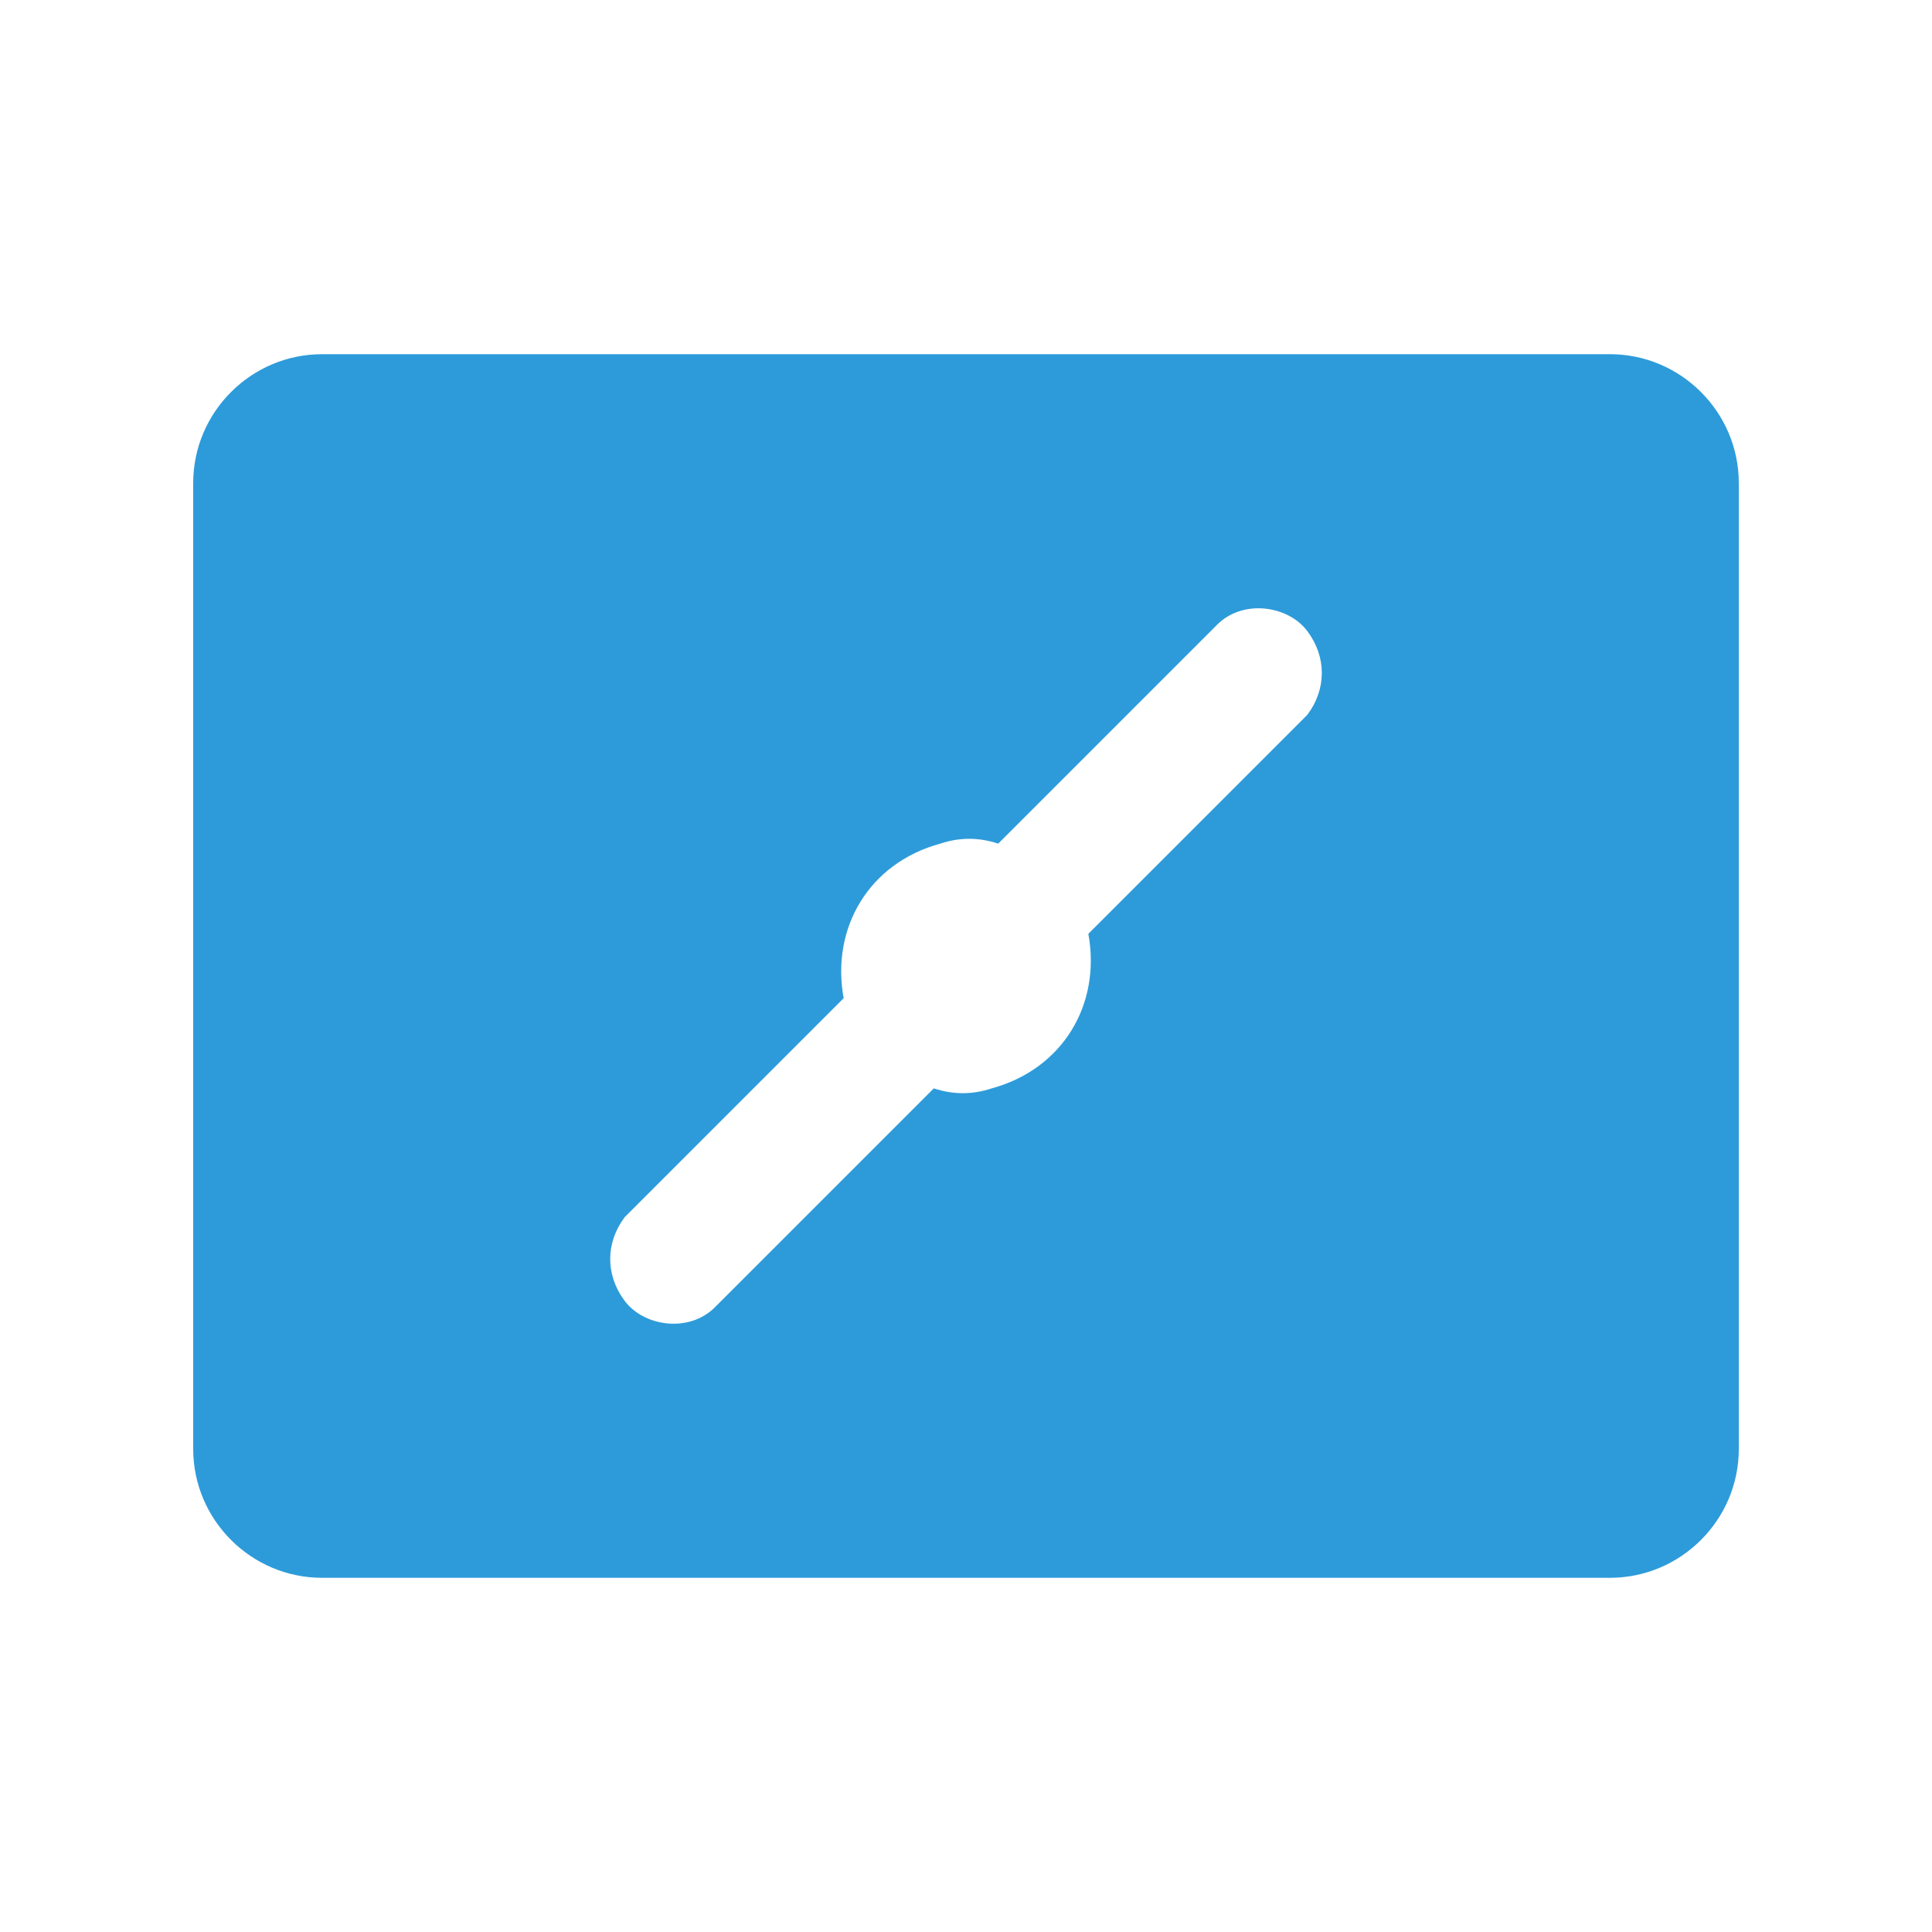
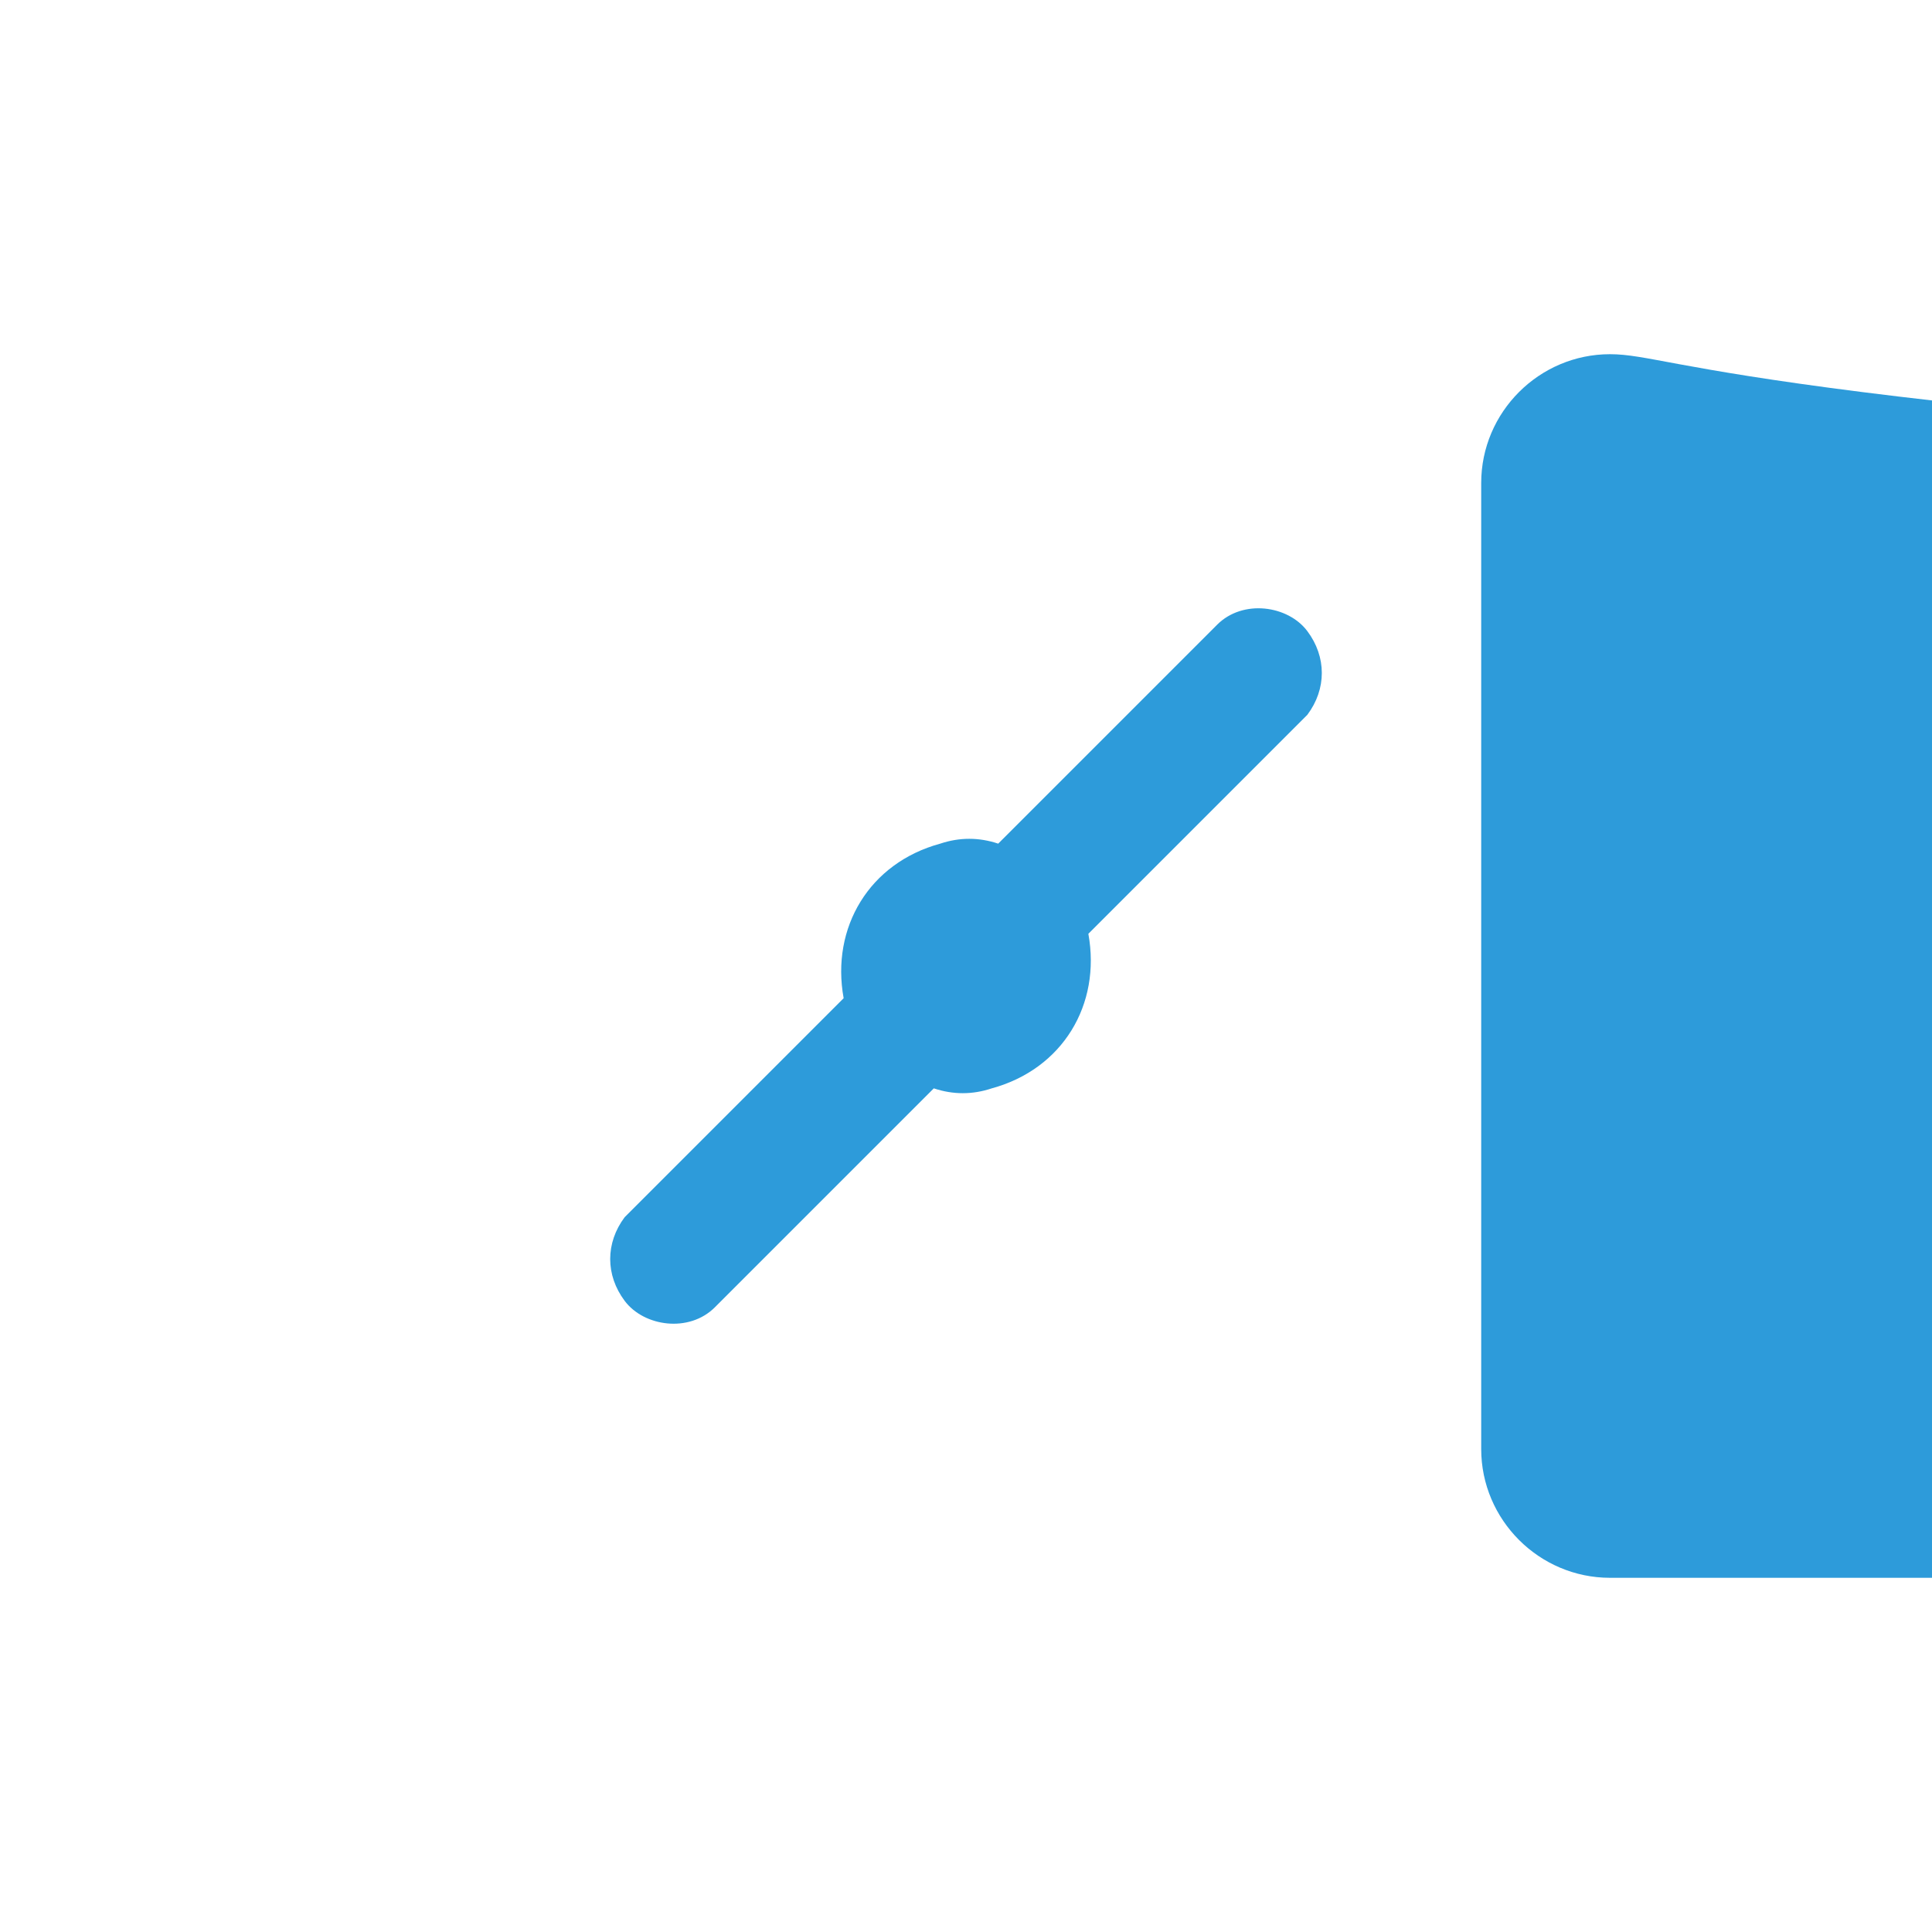
<svg xmlns="http://www.w3.org/2000/svg" version="1.1" id="Ebene_1" x="0px" y="0px" viewBox="0 0 30 30" style="enable-background:new 0 0 30 30;" xml:space="preserve">
  <style type="text/css">
	.st0{fill:#2D9BDA;}
</style>
  <title>flap</title>
-   <path class="st0" d="M25,5.5H5c-1.1,0-2,0.9-2,2v15c0,1.1,0.9,2,2,2h20c1.1,0,2-0.9,2-2v-15C27,6.4,26.1,5.5,25,5.5z M20.3,11.1  l-3.4,3.4c0.2,1.1-0.4,2.1-1.5,2.4c-0.3,0.1-0.6,0.1-0.9,0l-3.4,3.4c-0.4,0.4-1.1,0.3-1.4-0.1c-0.3-0.4-0.3-0.9,0-1.3l3.4-3.4  c-0.2-1.1,0.4-2.1,1.5-2.4c0.3-0.1,0.6-0.1,0.9,0l3.4-3.4c0.4-0.4,1.1-0.3,1.4,0.1C20.6,10.2,20.6,10.7,20.3,11.1z" />
+   <path class="st0" d="M25,5.5c-1.1,0-2,0.9-2,2v15c0,1.1,0.9,2,2,2h20c1.1,0,2-0.9,2-2v-15C27,6.4,26.1,5.5,25,5.5z M20.3,11.1  l-3.4,3.4c0.2,1.1-0.4,2.1-1.5,2.4c-0.3,0.1-0.6,0.1-0.9,0l-3.4,3.4c-0.4,0.4-1.1,0.3-1.4-0.1c-0.3-0.4-0.3-0.9,0-1.3l3.4-3.4  c-0.2-1.1,0.4-2.1,1.5-2.4c0.3-0.1,0.6-0.1,0.9,0l3.4-3.4c0.4-0.4,1.1-0.3,1.4,0.1C20.6,10.2,20.6,10.7,20.3,11.1z" />
</svg>